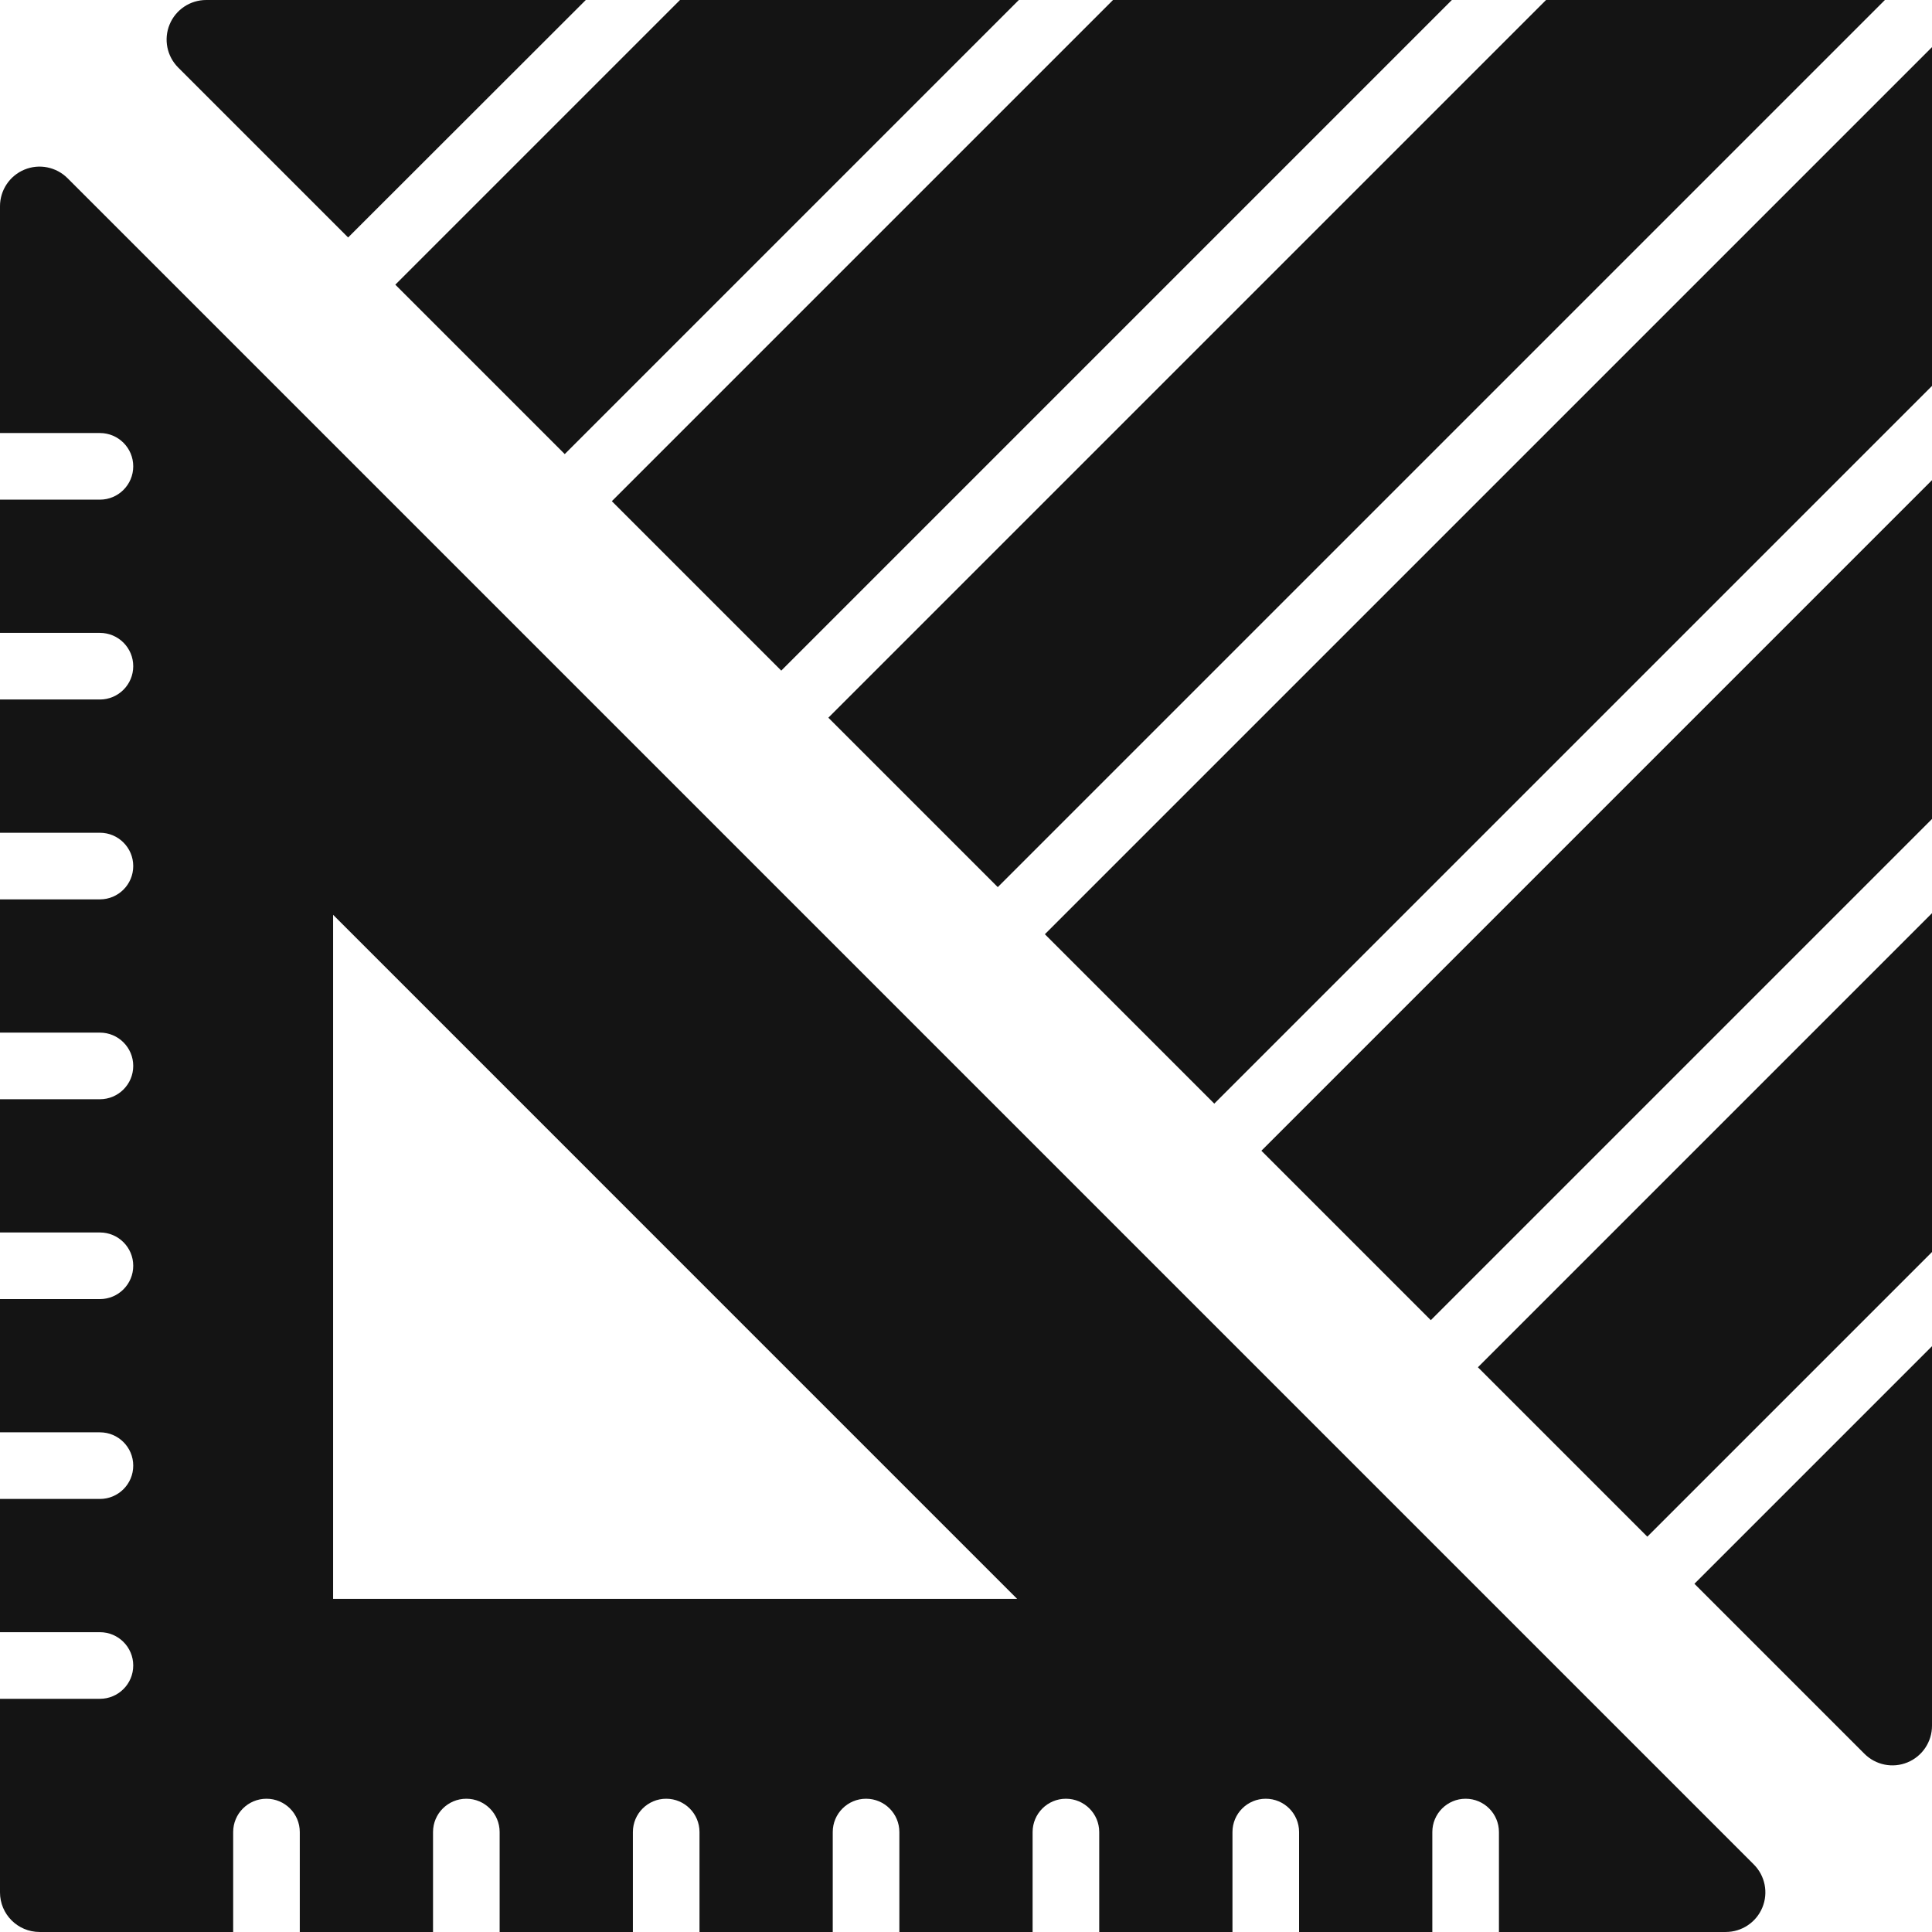
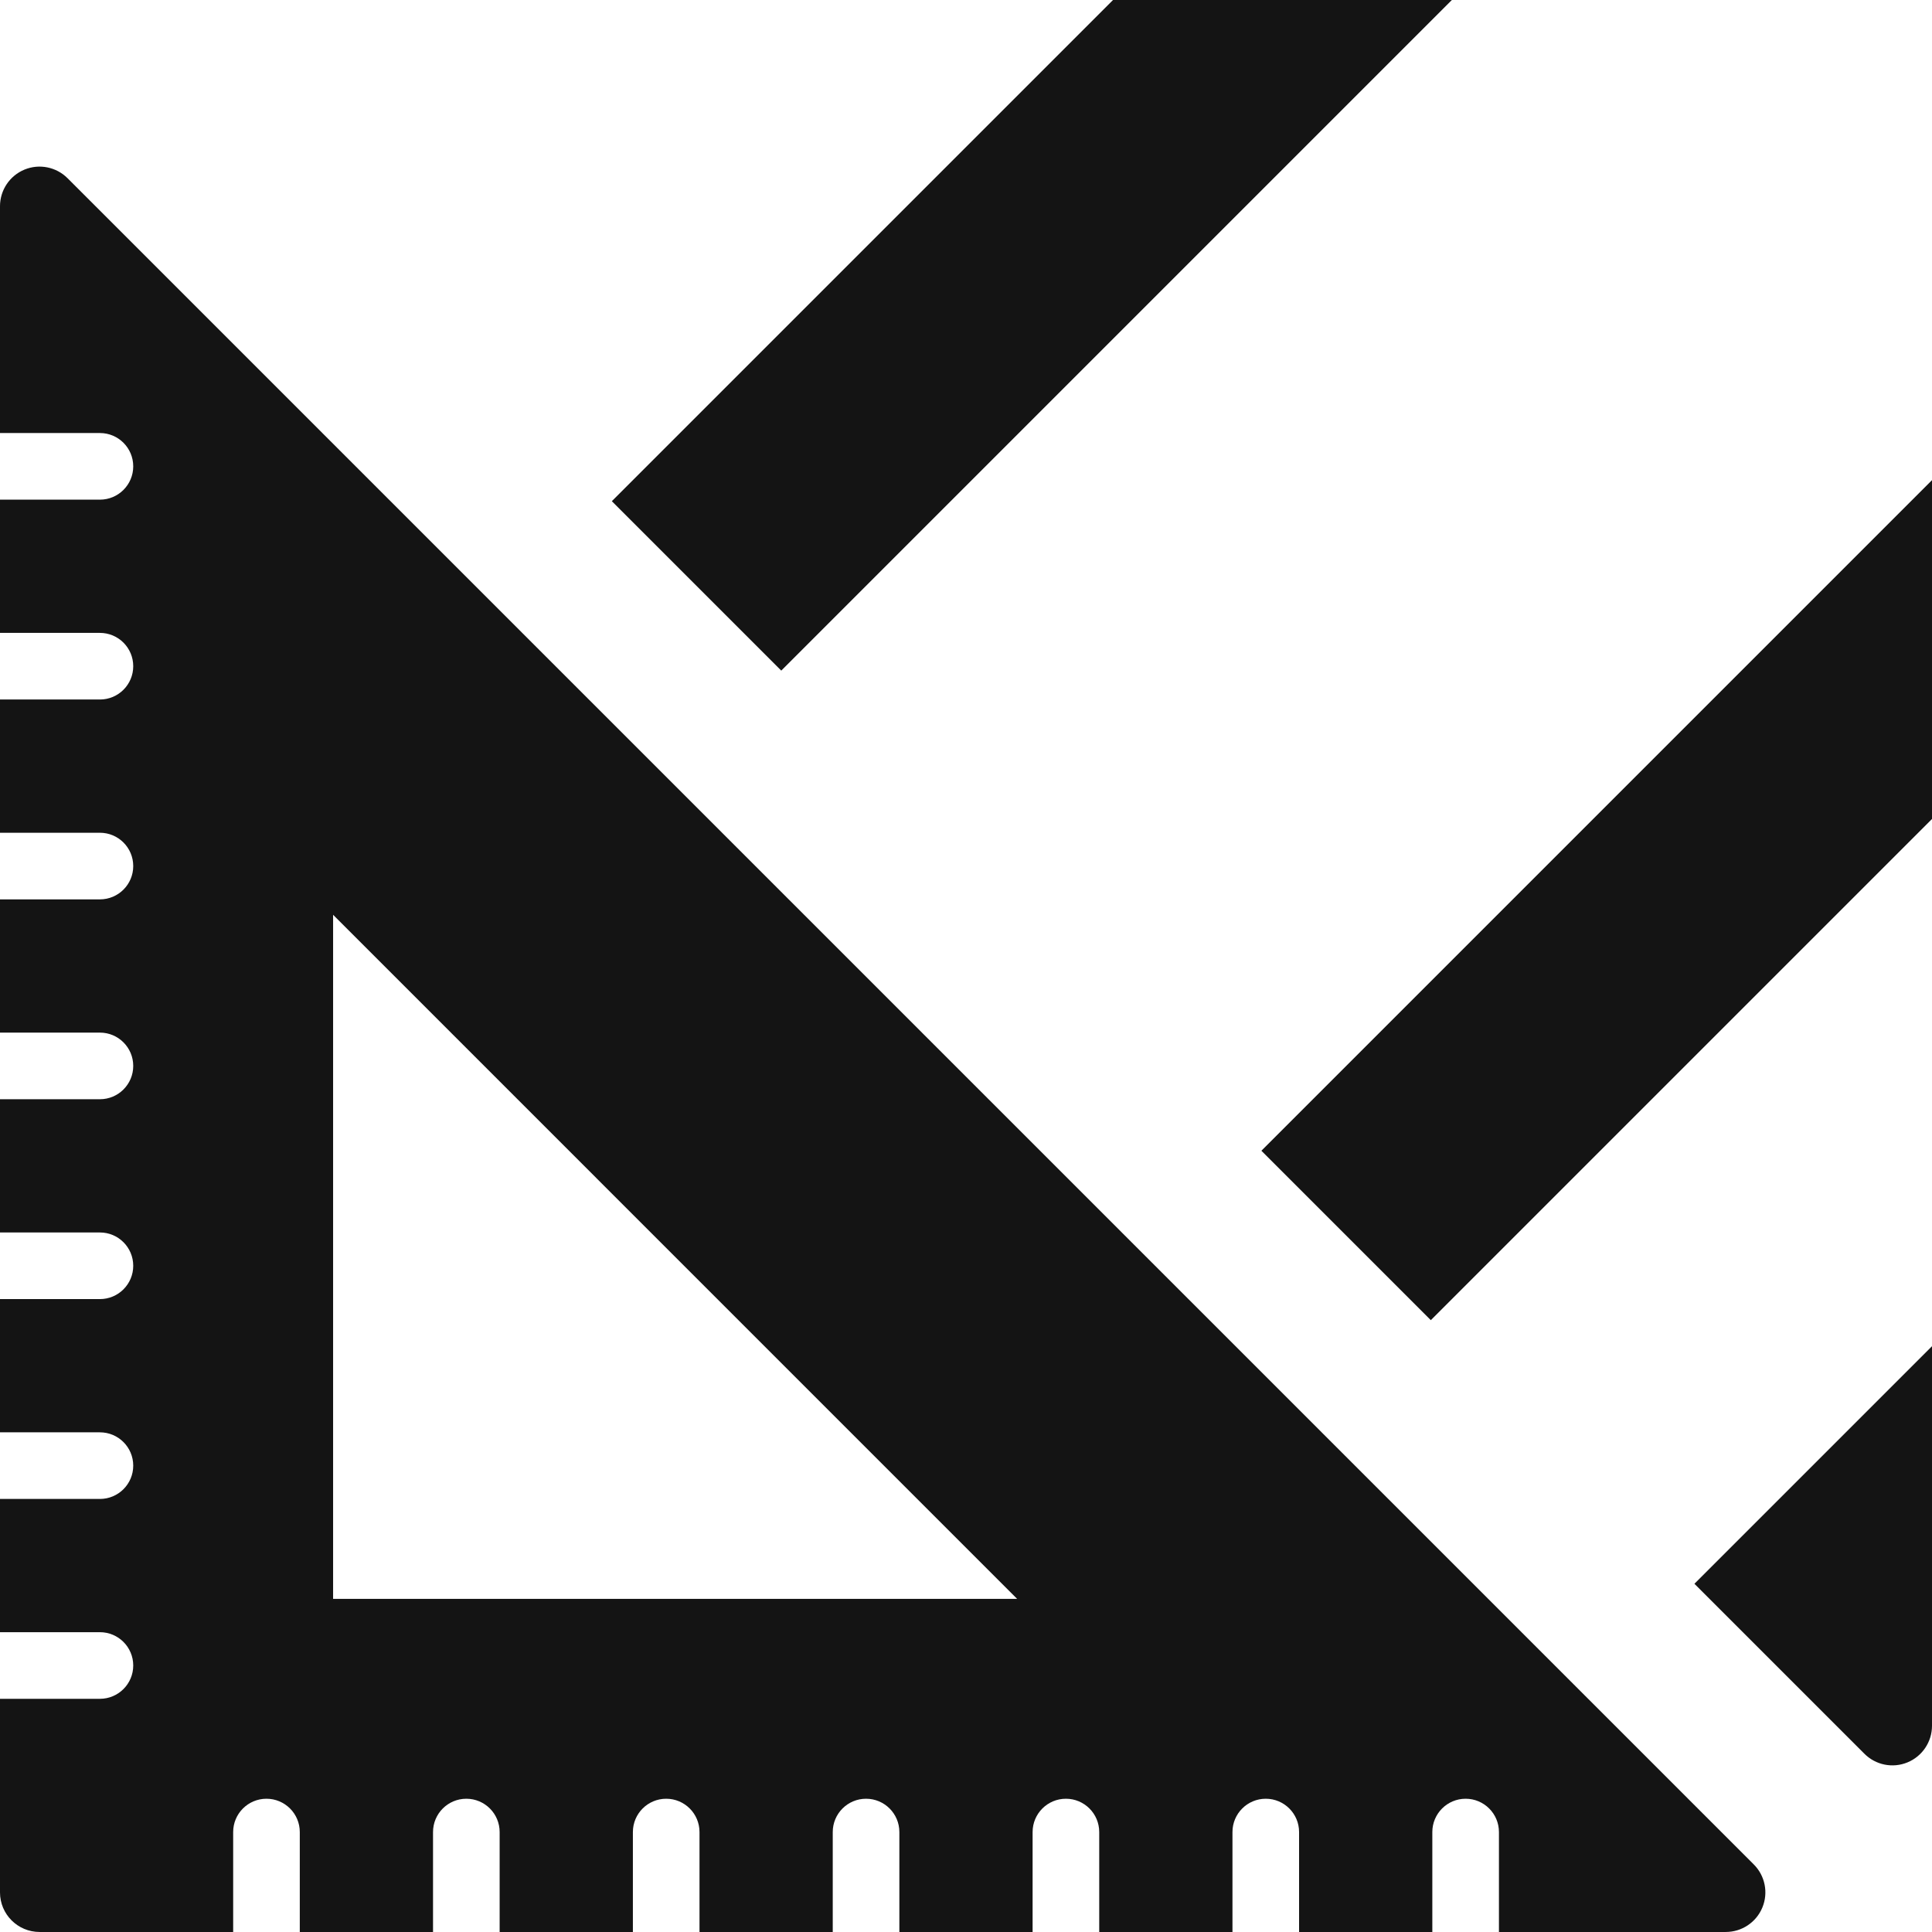
<svg xmlns="http://www.w3.org/2000/svg" height="512px" viewBox="0 0 58 58" width="512px">
  <g>
    <g id="Page-1" fill="none" fill-rule="evenodd">
      <g id="040---Measuring-Area" fill="rgb(0,0,0)" fill-rule="nonzero">
        <path id="Shape" d="m52.649 55.971-50.62-50.62c-.34-.34-.851-.443-1.295-.259-.444.184-.734.618-.734 1.099v6.809h3c.552 0 1 .448 1 1s-.448 1-1 1h-3v4h3c.552 0 1 .448 1 1s-.448 1-1 1h-3v4h3c.552 0 1 .448 1 1s-.448 1-1 1h-3v4h3c.552 0 1 .448 1 1s-.448 1-1 1h-3v4h3c.552 0 1 .448 1 1s-.448 1-1 1h-3v4h3c.552 0 1 .448 1 1s-.448 1-1 1h-3v4h3c.552 0 1 .448 1 1s-.448 1-1 1h-3v5.811c0 .657.532 1.189 1.189 1.189h5.811v-3c0-.552.448-1 1-1s1 .448 1 1v3h4v-3c0-.552.448-1 1-1s1 .448 1 1v3h4v-3c0-.552.448-1 1-1s1 .448 1 1v3h4v-3c0-.552.448-1 1-1s1 .448 1 1v3h4v-3c0-.552.448-1 1-1s1 .448 1 1v3h4v-3c0-.552.448-1 1-1s1 .448 1 1v3h4v-3c0-.552.448-1 1-1s1 .448 1 1v3h6.809c.481 0.0.915-.289 1.099-.734.184-.444.082-.956-.259-1.295zm-42.649-7.971v-20.537l20.536 20.537z" data-original="#000000" class="active-path" data-old_color="#000000" fill="#141414" />
        <path id="Shape" d="m50.868 47.546 5.1 5.1c.339.342.851.446 1.296.262.445-.183.736-.618.736-1.099l0-11.395z" data-original="#000000" class="active-path" data-old_color="#000000" fill="#141414" />
-         <path id="Shape" d="m58 37.586v-10.172l-13.632 13.632 5.086 5.086z" data-original="#000000" class="active-path" data-old_color="#000000" fill="#141414" />
-         <path id="Shape" d="m29.954 26.632 26.632-26.632h-10.172l-21.546 21.546z" data-original="#000000" class="active-path" data-old_color="#000000" fill="#141414" />
        <path id="Shape" d="m37.868 34.546 5.086 5.086 15.046-15.046v-10.172z" data-original="#000000" class="active-path" data-old_color="#000000" fill="#141414" />
-         <path id="Shape" d="m36.454 33.132 21.546-21.546v-10.171l-26.632 26.631z" data-original="#000000" class="active-path" data-old_color="#000000" fill="#141414" />
-         <path id="Shape" d="m17.586-0-11.395 0c-.481-0-.915.289-1.099.734-.184.444-.082.956.259 1.295l5.1 5.1z" data-original="#000000" class="active-path" data-old_color="#000000" fill="#141414" />
-         <path id="Shape" d="m16.954 13.632 13.632-13.632h-10.172l-8.546 8.546z" data-original="#000000" class="active-path" data-old_color="#000000" fill="#141414" />
        <path id="Shape" d="m23.454 20.132 20.132-20.132h-10.172l-15.046 15.046z" data-original="#000000" class="active-path" data-old_color="#000000" fill="#141414" />
      </g>
    </g>
  </g>
</svg>